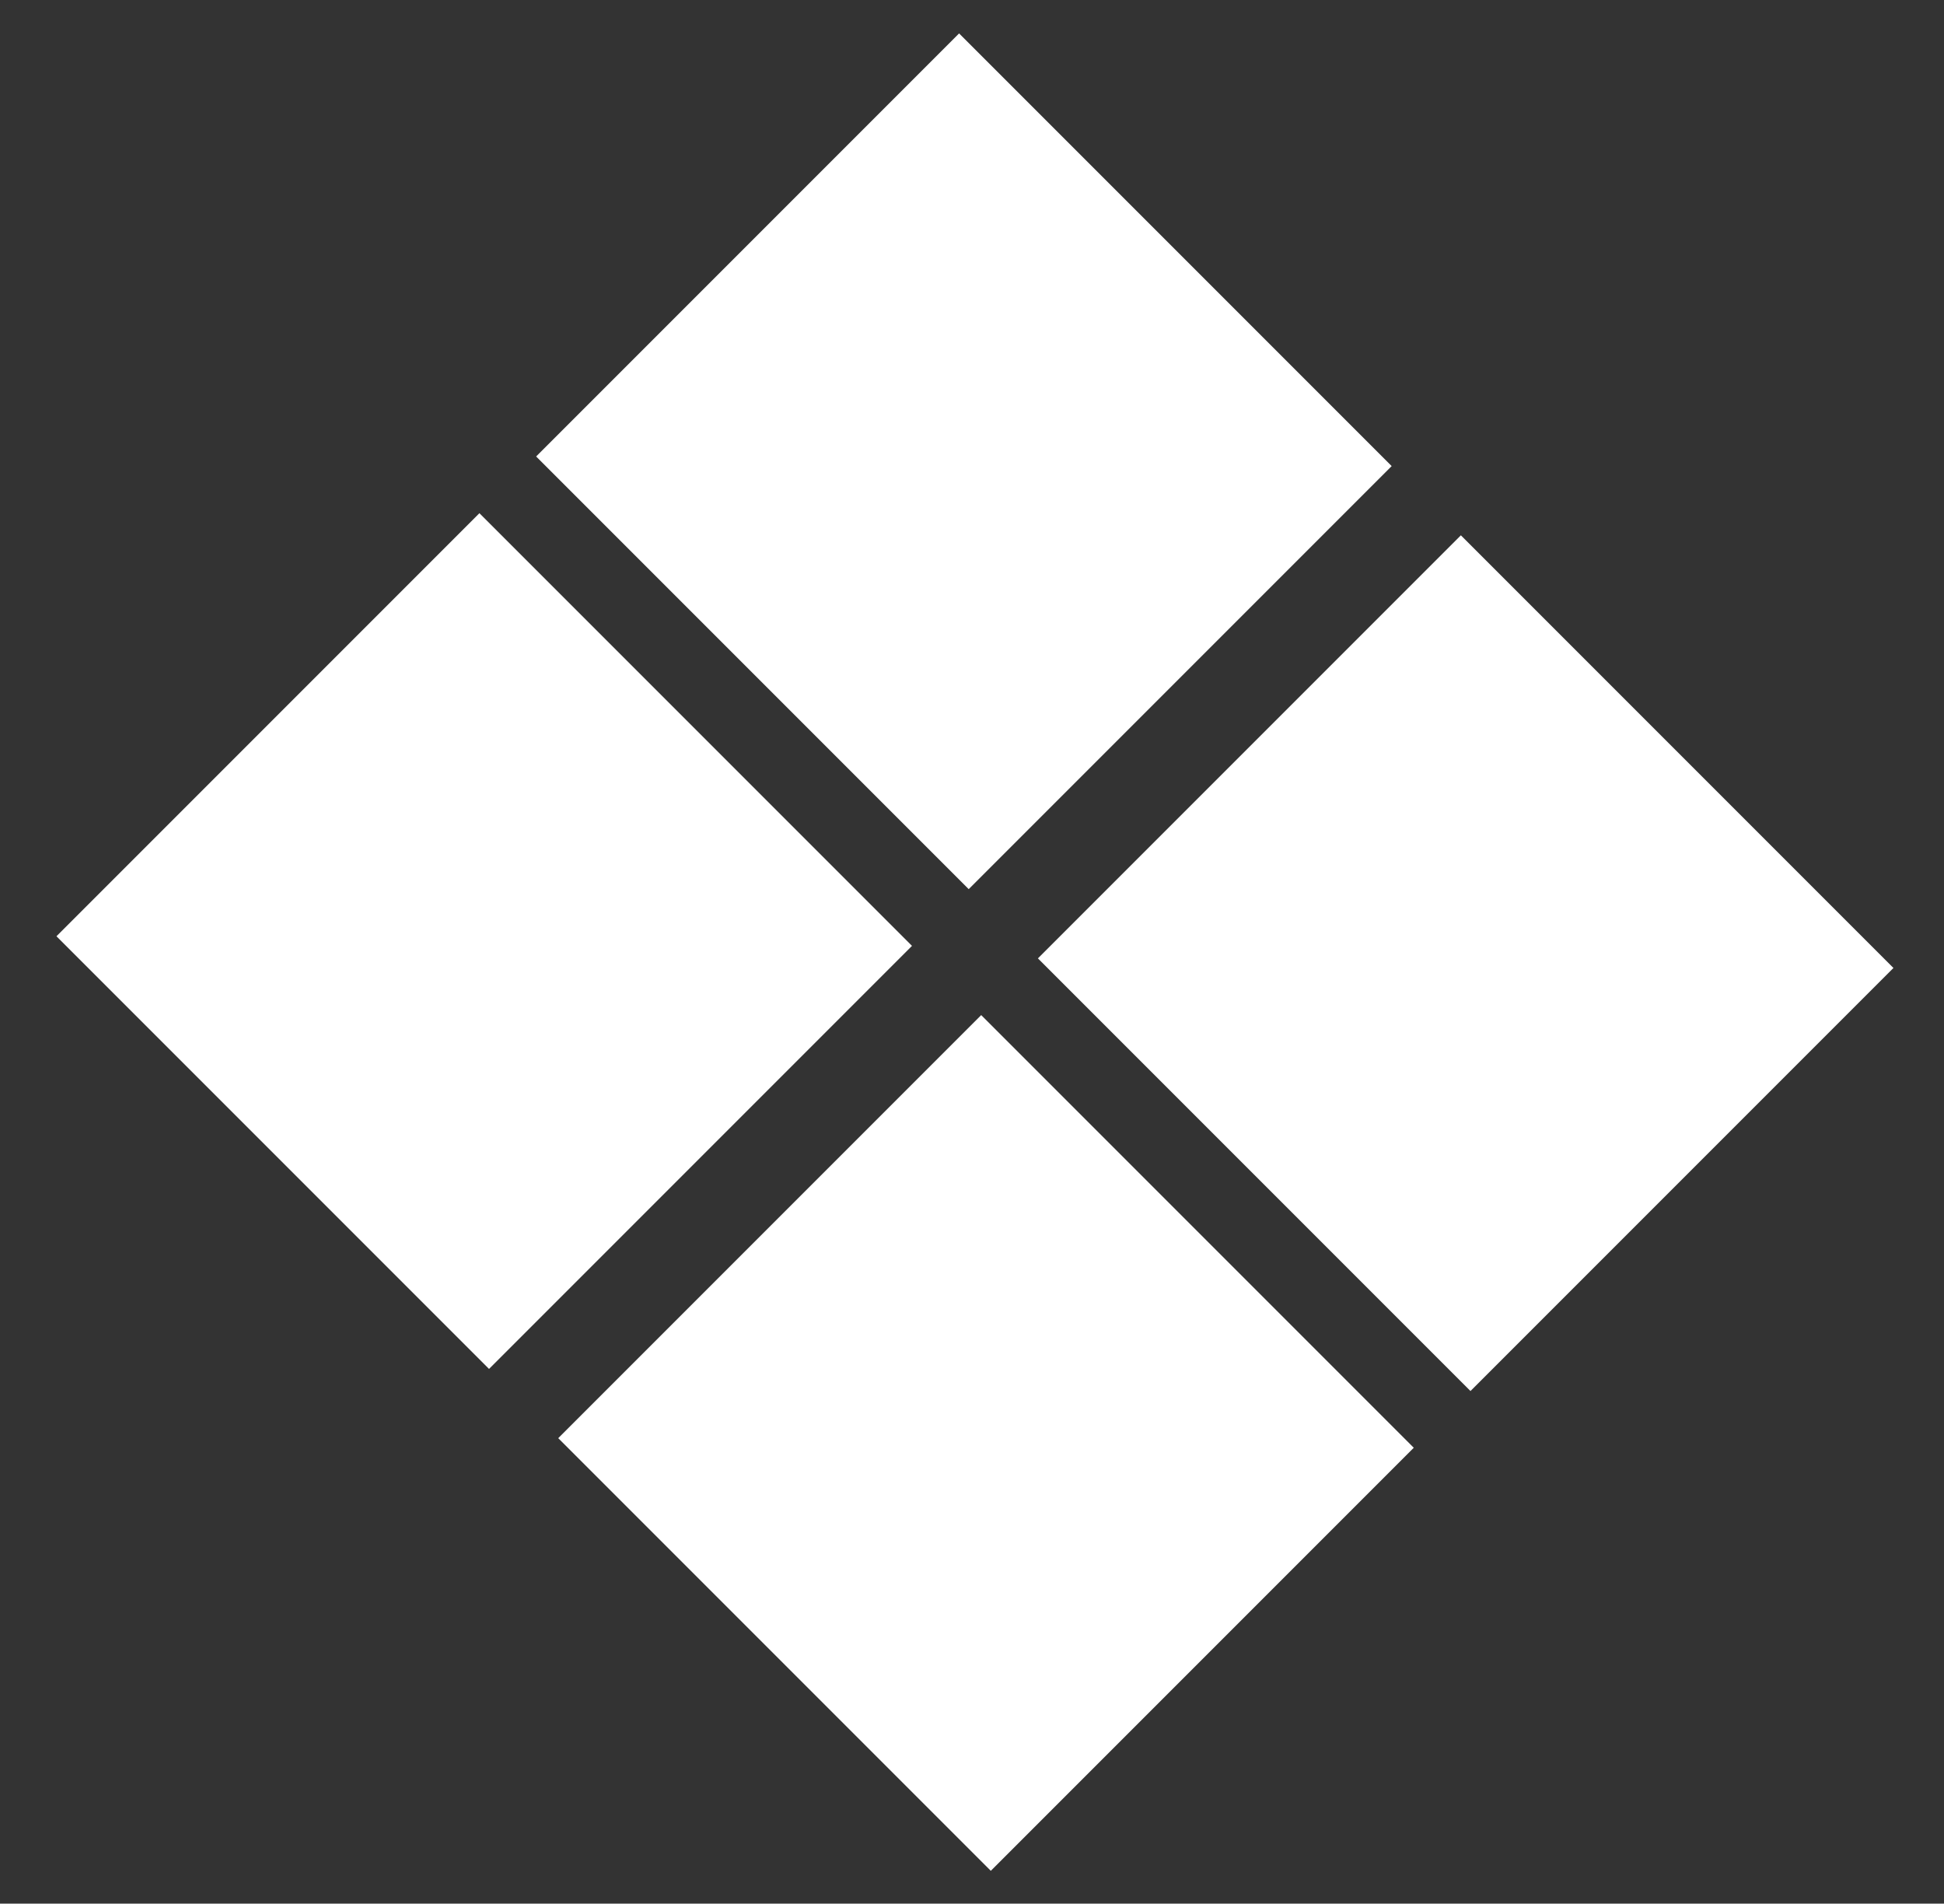
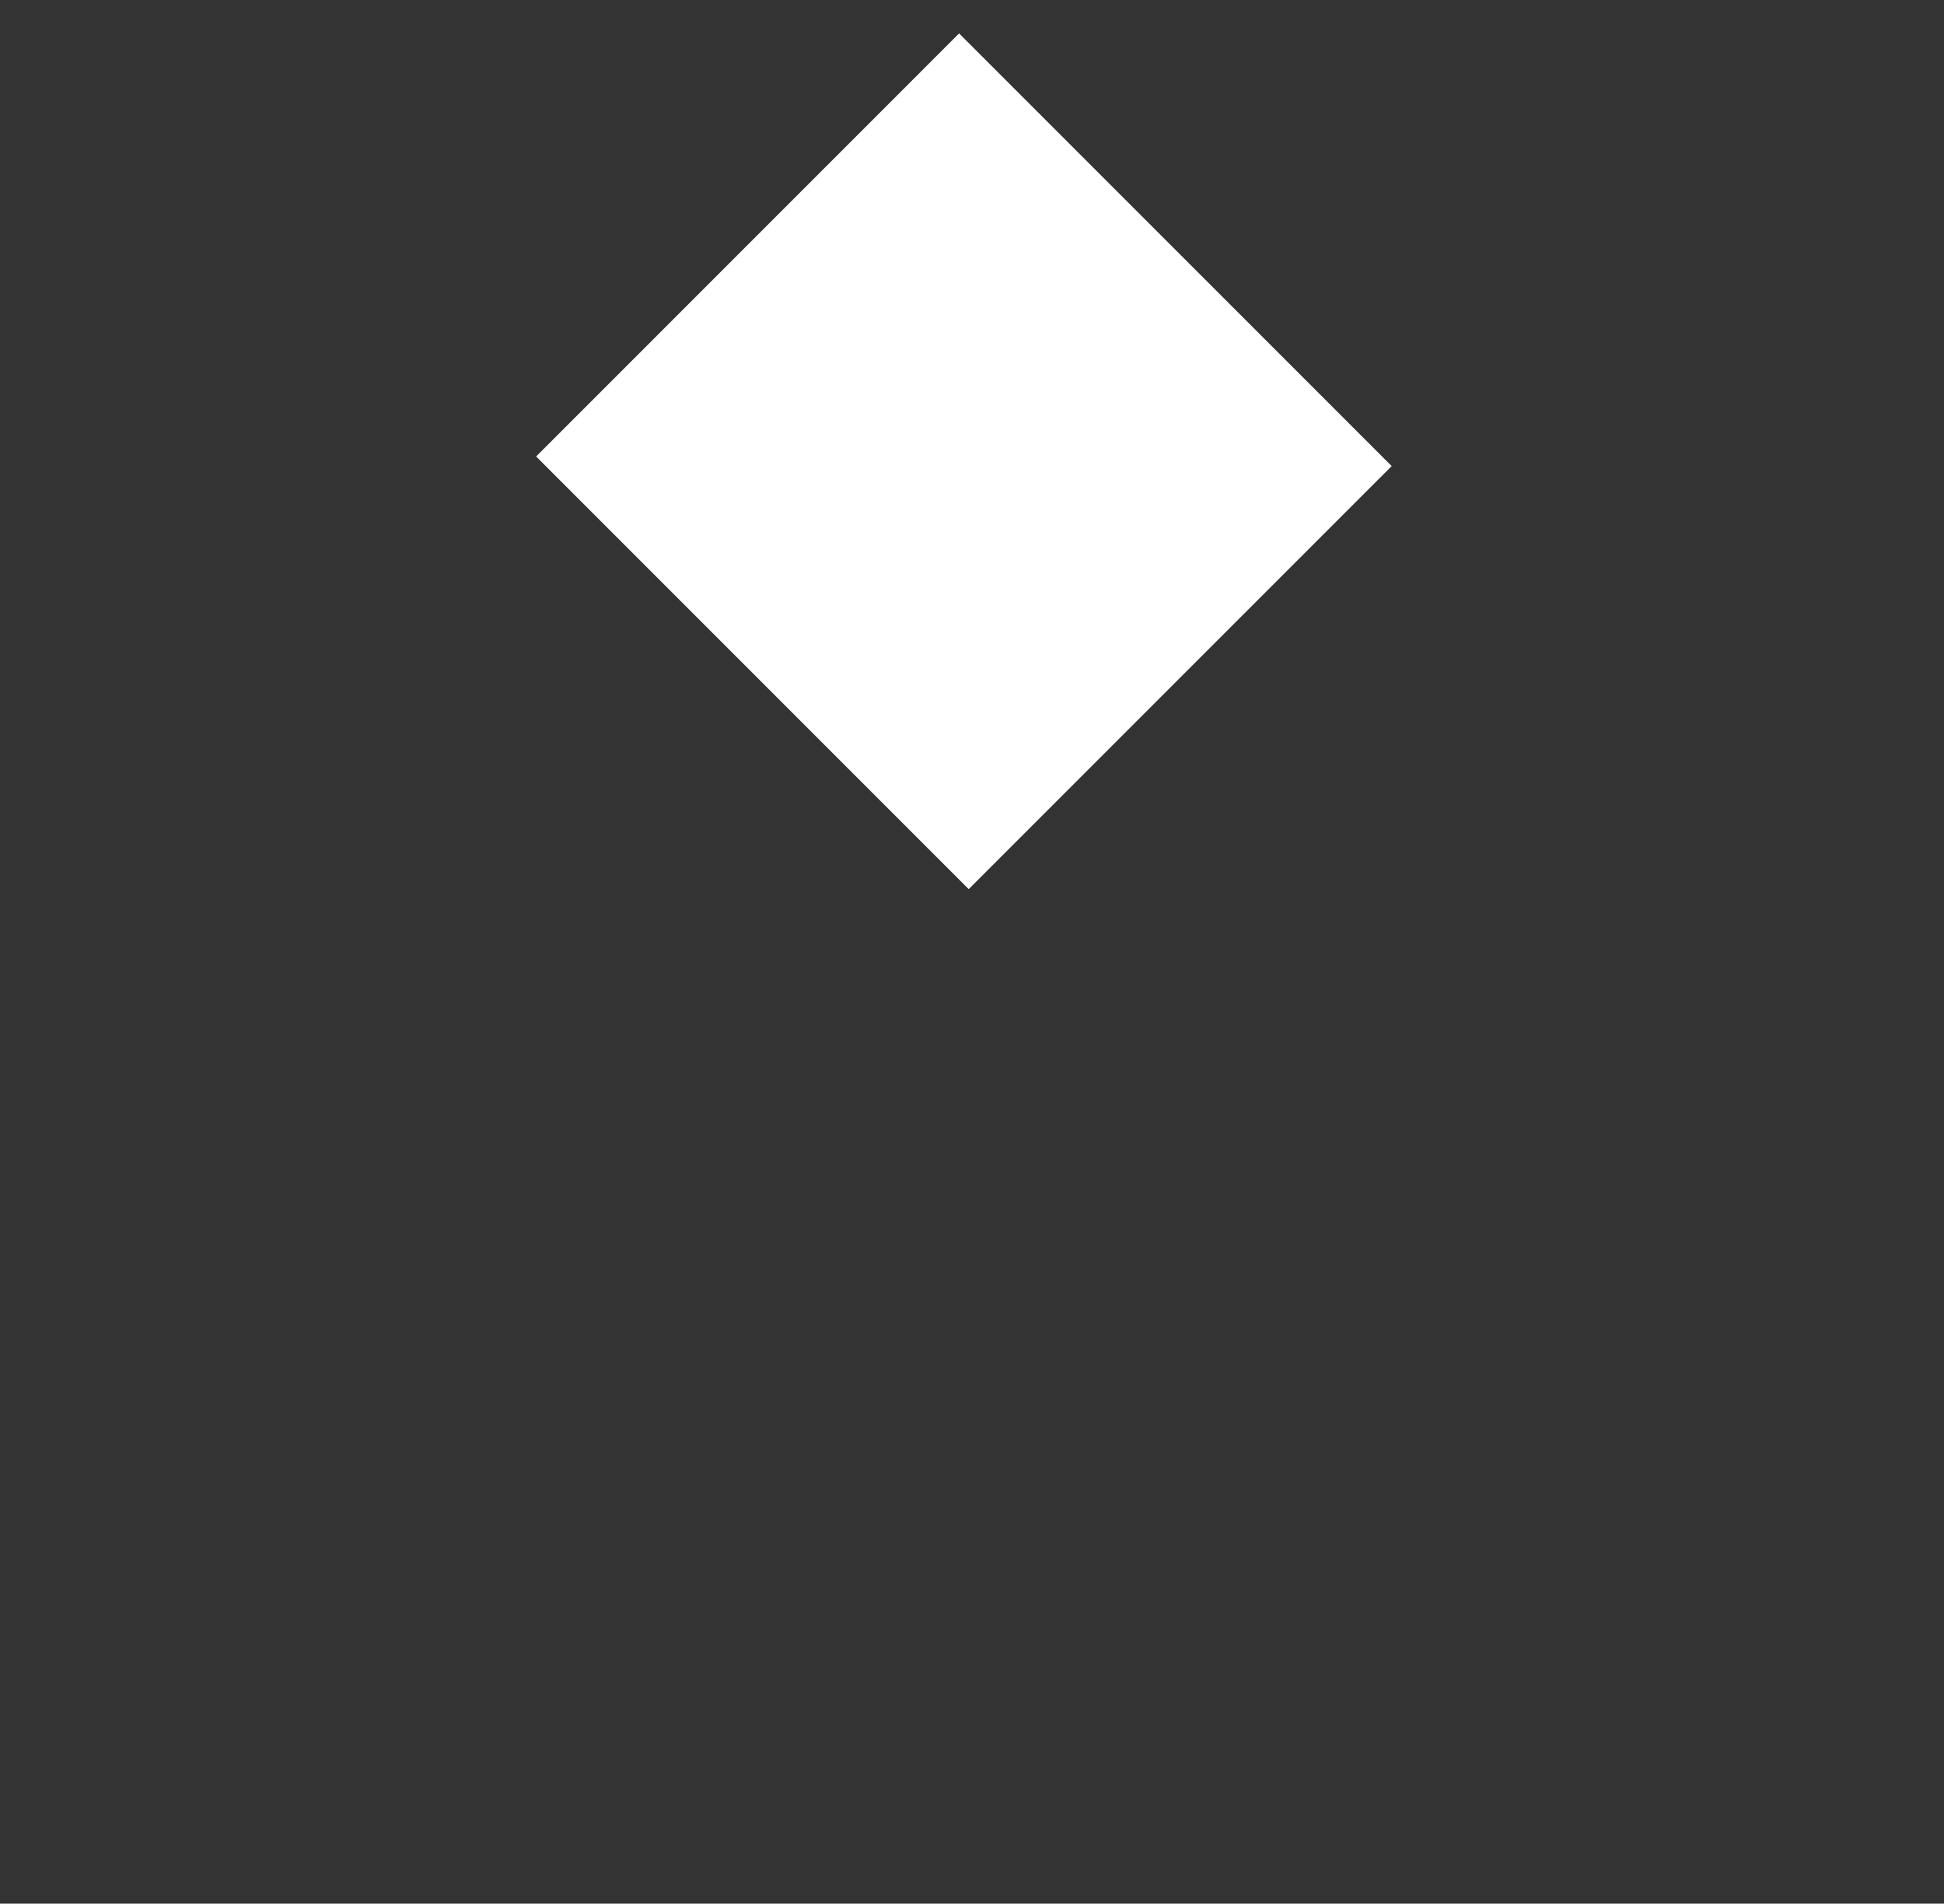
<svg xmlns="http://www.w3.org/2000/svg" version="1.1" id="Layer_1" x="0px" y="0px" viewBox="0 0 14.3 14" style="enable-background:new 0 0 14.3 14;" xml:space="preserve">
  <rect x="0" y="0" width="14.3" height="14" fill="#333333" stroke="none" />
  <style type="text/css">
	.st0{fill:#FFFFFF;}
</style>
  <g id="Homepage">
    <g id="_x30_1-ROBINSON-Homepage" transform="translate(-769, -601)">
      <g id="Group" transform="translate(776.847, 608) rotate(-45) translate(-776.847, -608)translate(772, 603)">
-         <rect id="Rectangle" x="-0.4" y="-0.4" transform="matrix(-1 2.535182e-06 -2.535182e-06 -1 3.673 3.764)" class="st0" width="4.4" height="4.5" />
        <rect id="Rectangle_00000155851809567984098760000005317711975941282716_" x="4.7" y="-0.4" transform="matrix(-1 2.535181e-06 -2.535181e-06 -1 13.763 3.764)" class="st0" width="4.4" height="4.5" />
-         <rect id="Rectangle_00000167359551769924862880000011000247445671864755_" x="-0.4" y="4.9" transform="matrix(-1 2.535182e-06 -2.535182e-06 -1 3.673 14.284)" class="st0" width="4.4" height="4.5" />
-         <rect id="Rectangle_00000115478538575796987790000015089851726151582121_" x="4.7" y="4.9" transform="matrix(-1 2.535182e-06 -2.535182e-06 -1 13.763 14.284)" class="st0" width="4.4" height="4.5" />
      </g>
    </g>
  </g>
</svg>